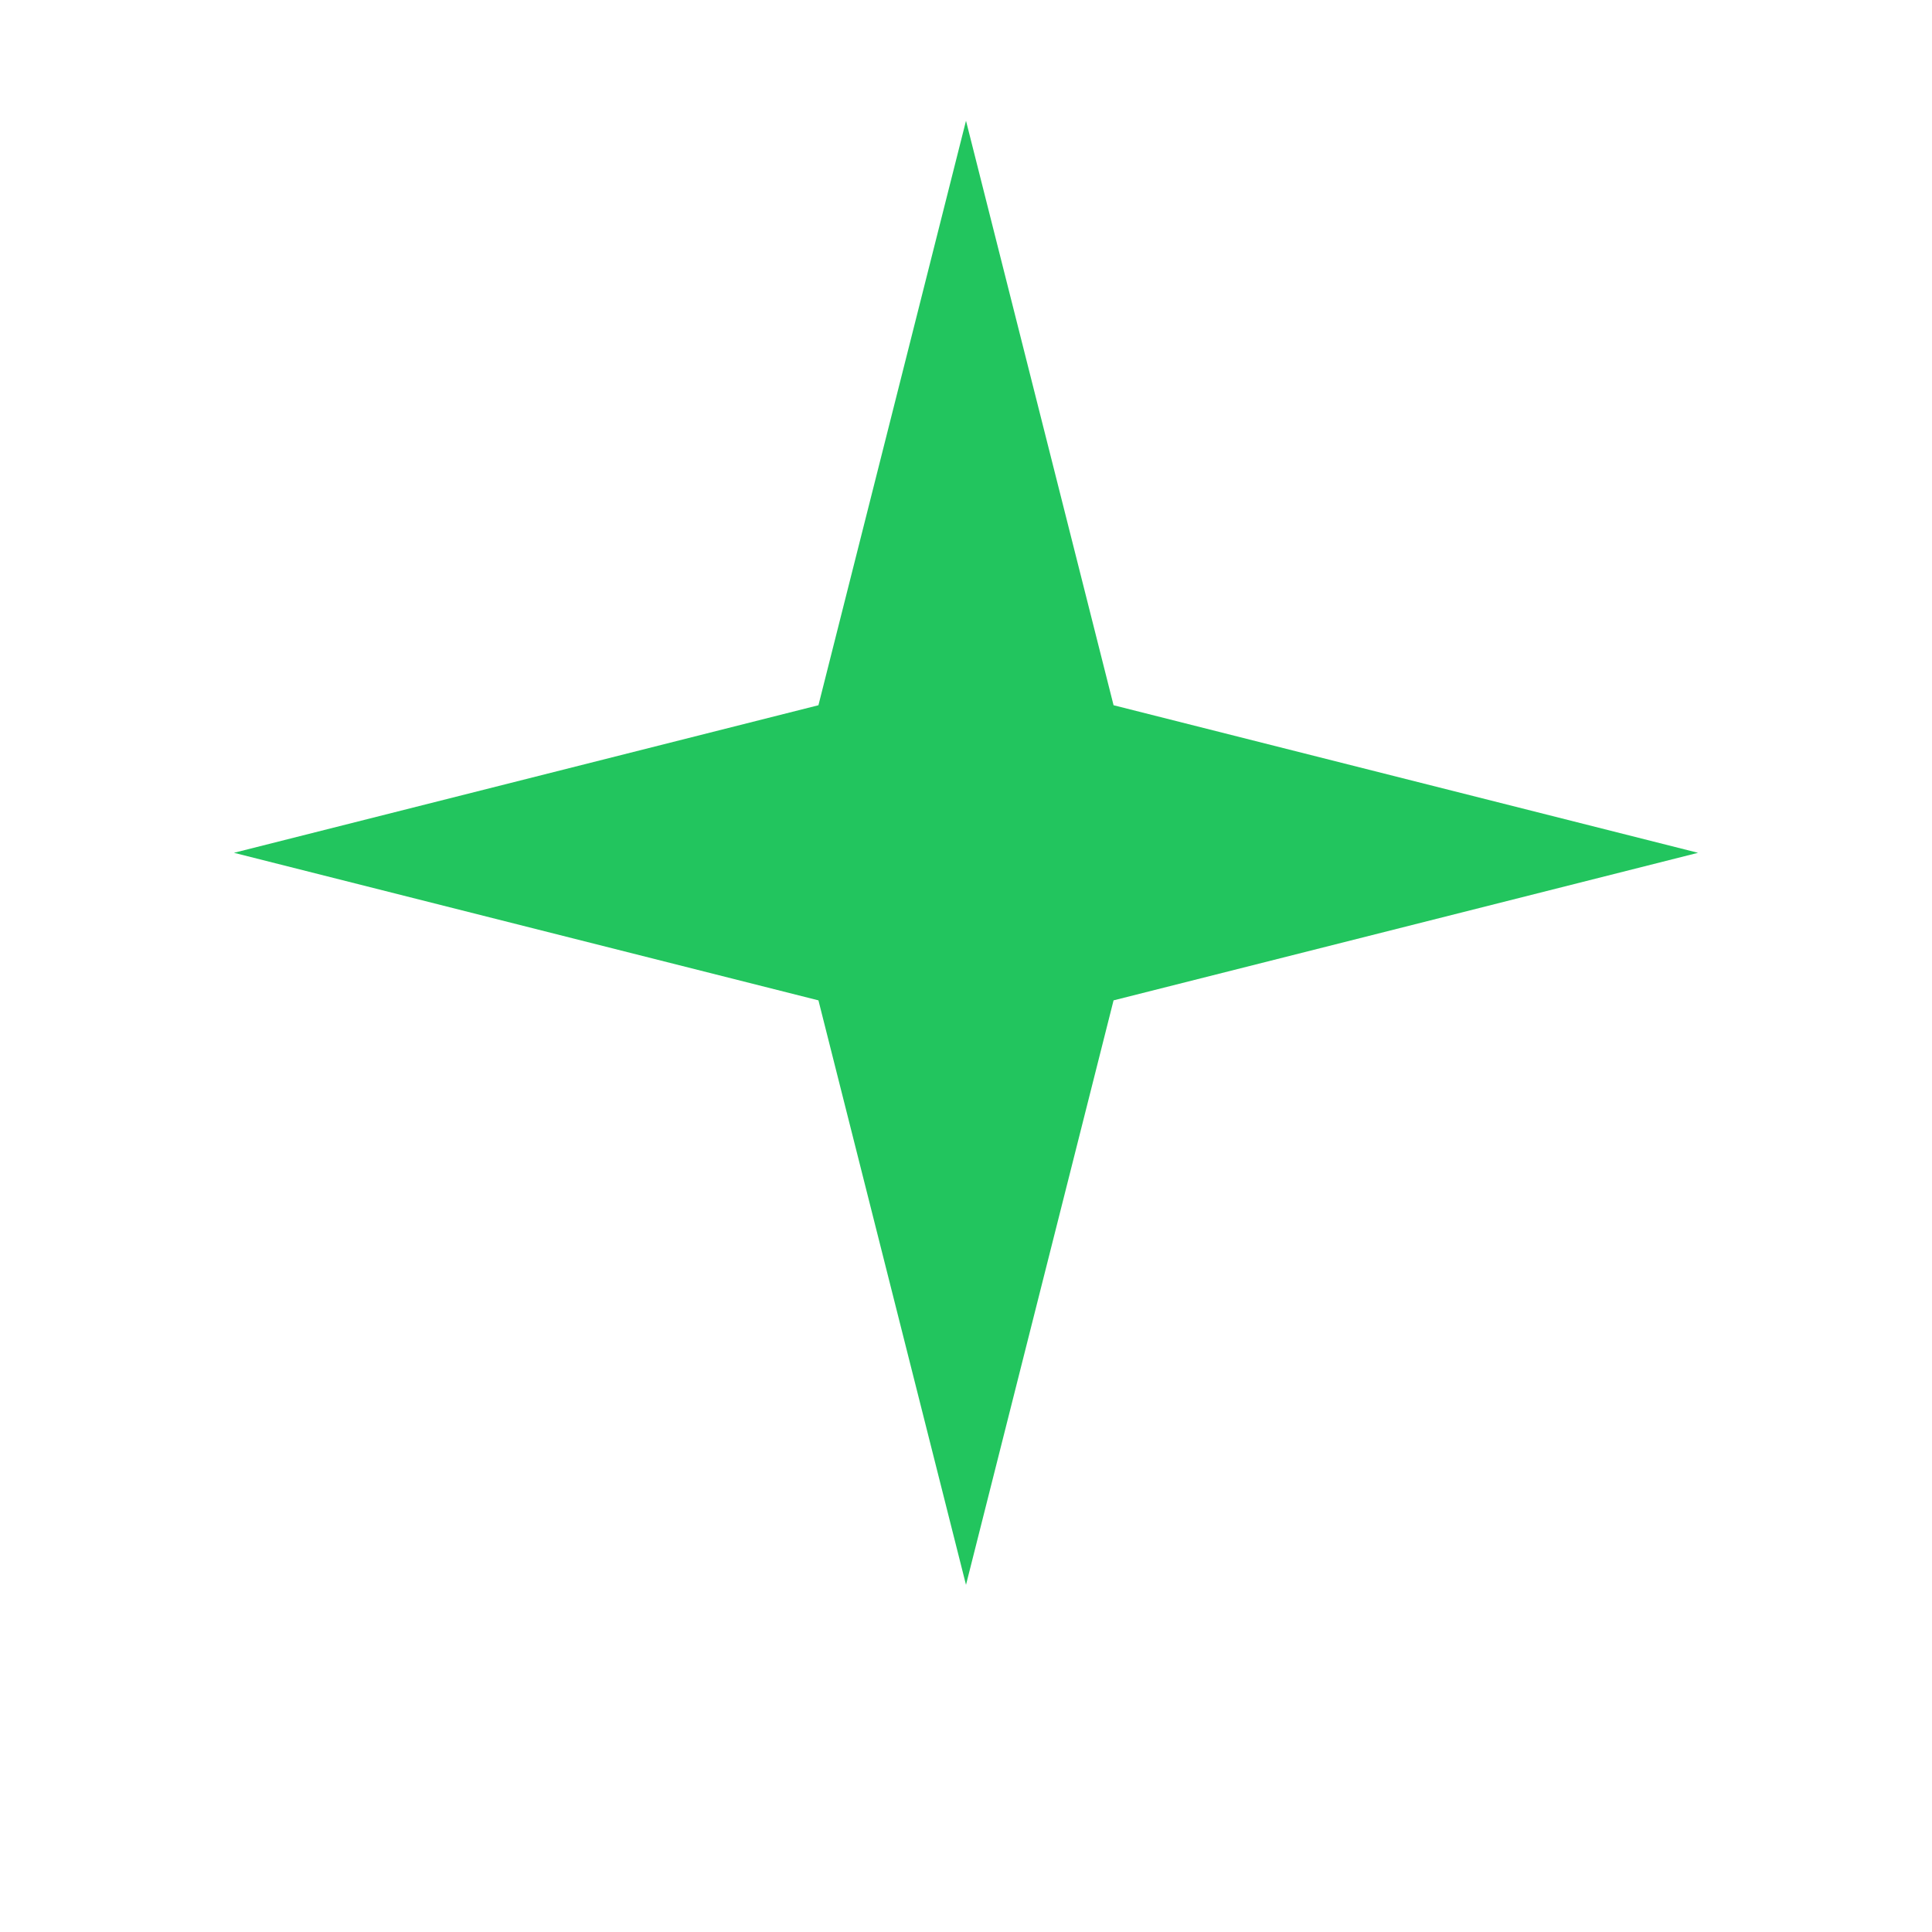
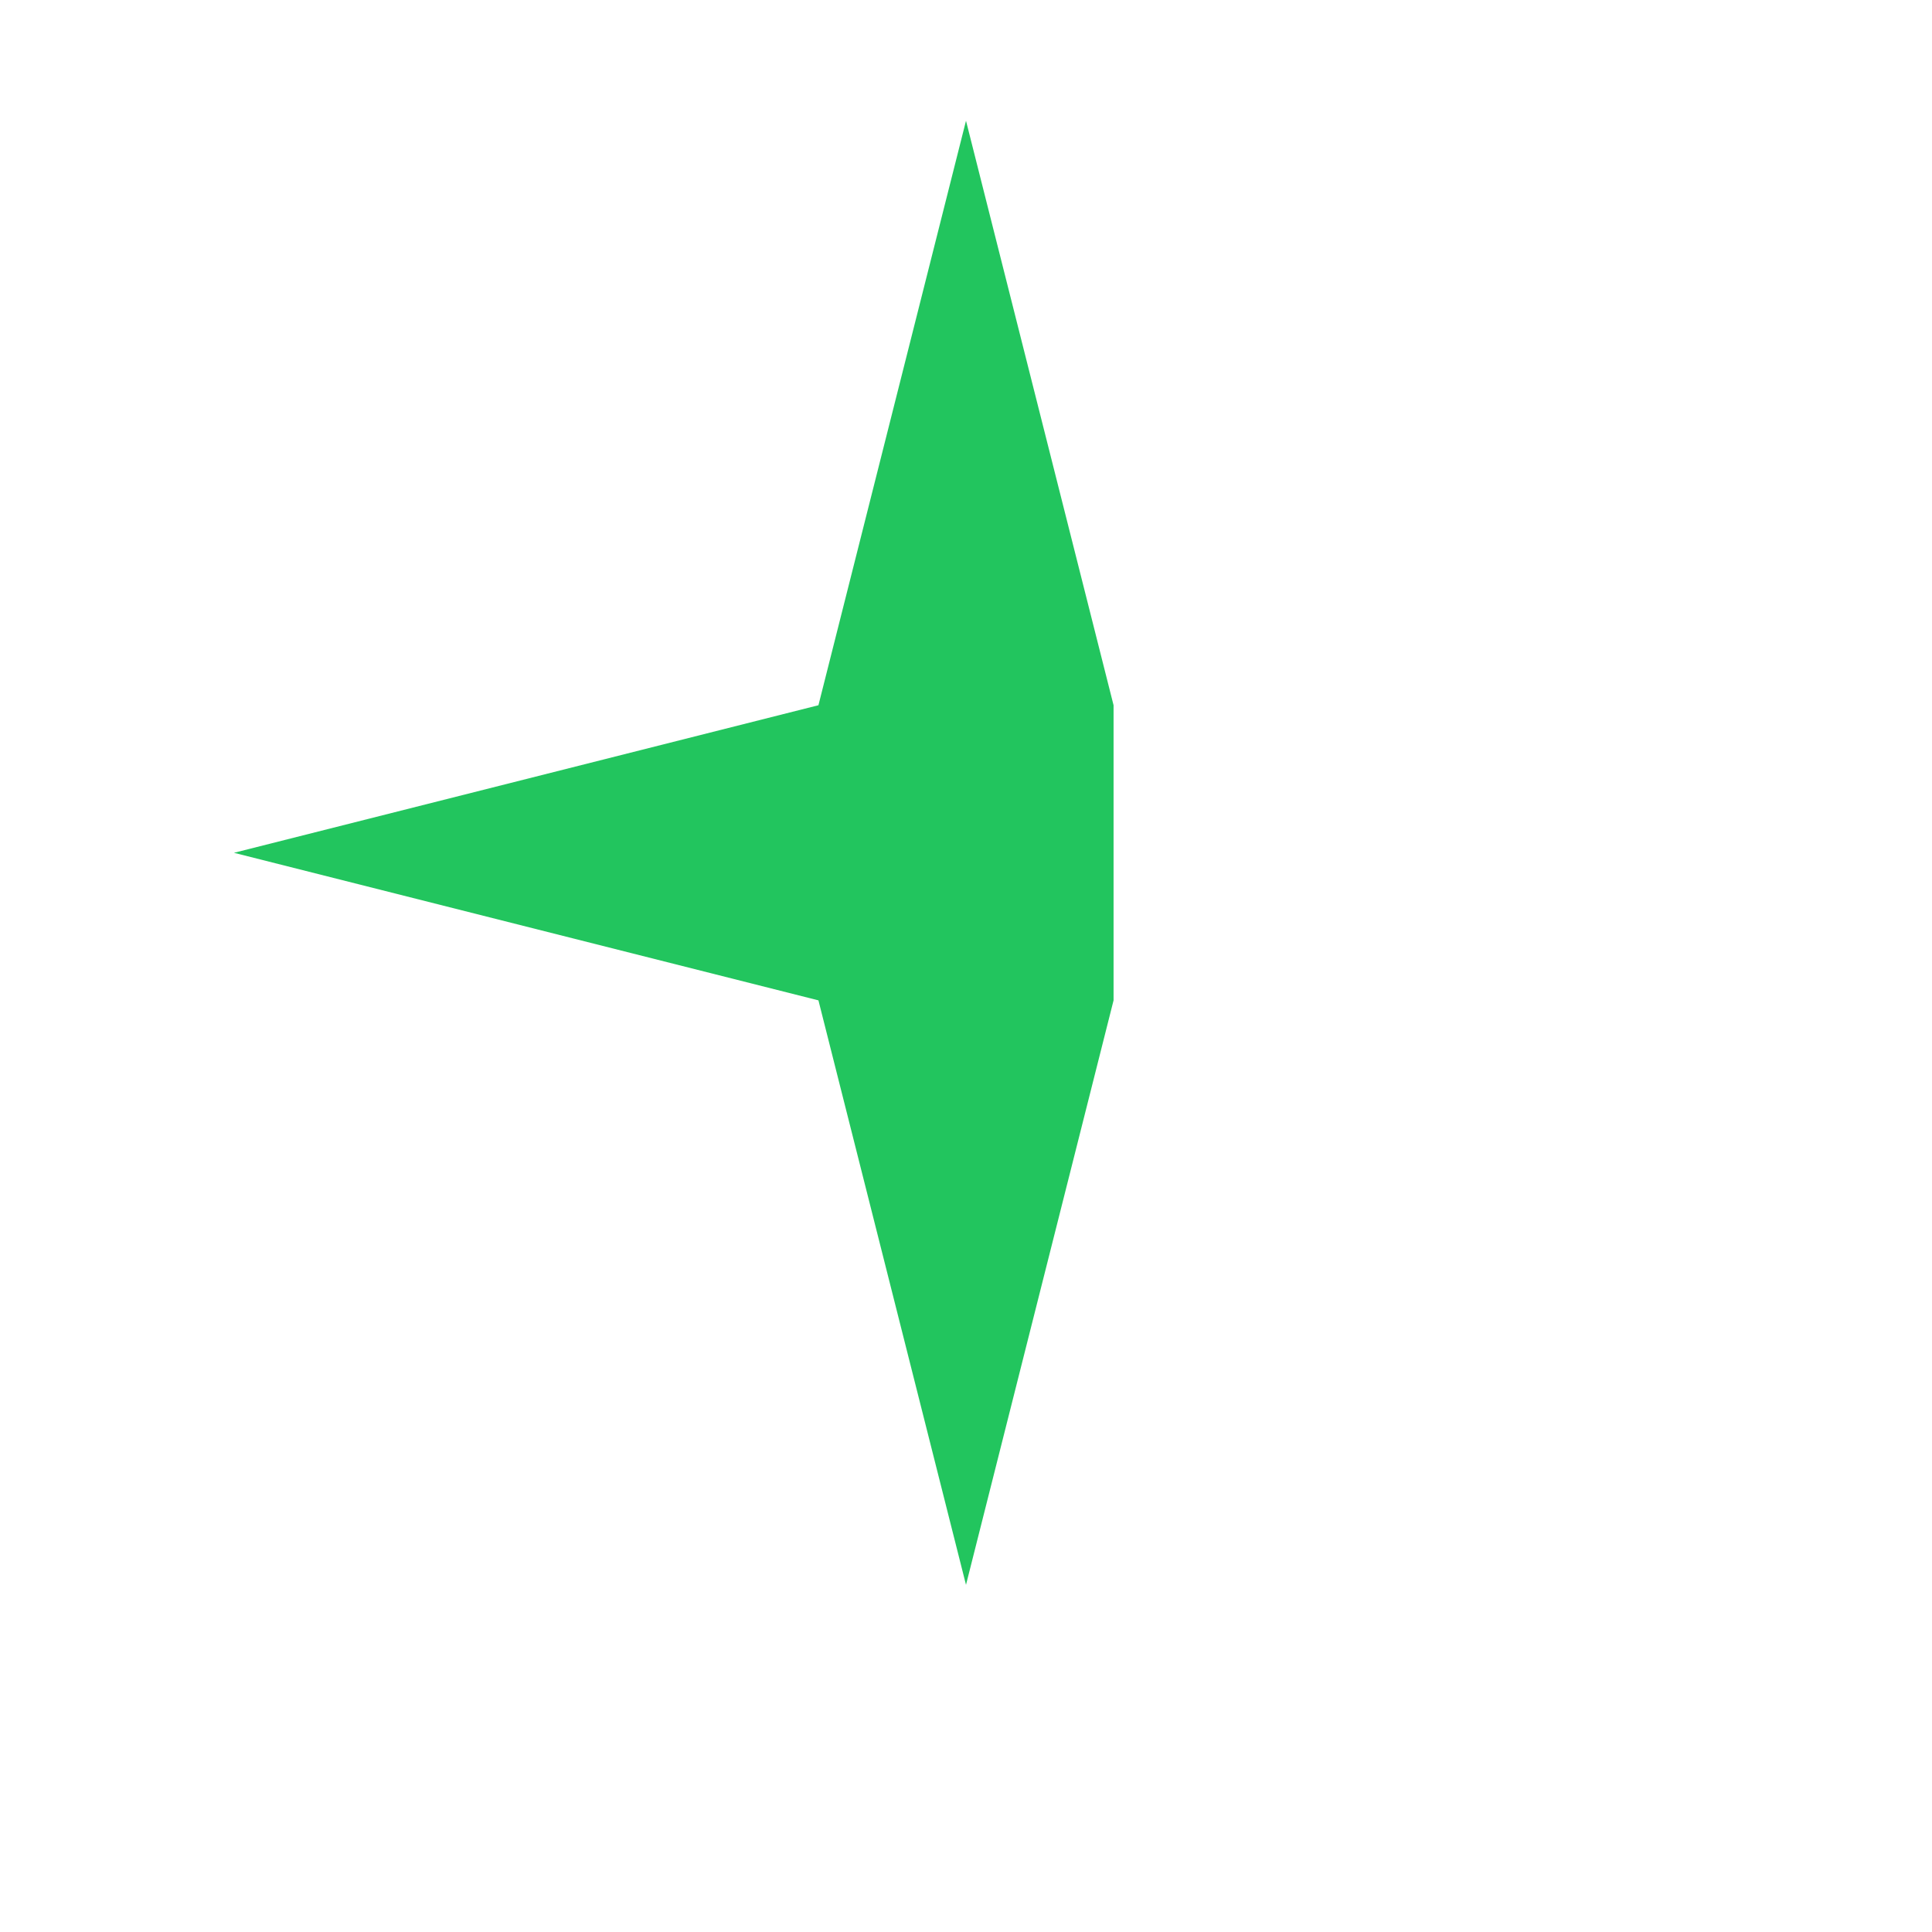
<svg xmlns="http://www.w3.org/2000/svg" width="512" height="512" viewBox="0 0 512 512" fill="none">
-   <path d="M256 32L295.106 186.894L450 226L295.106 265.106L256 420L216.894 265.106L62 226L216.894 186.894L256 32Z" fill="#22c55e" />
+   <path d="M256 32L295.106 186.894L295.106 265.106L256 420L216.894 265.106L62 226L216.894 186.894L256 32Z" fill="#22c55e" />
</svg>